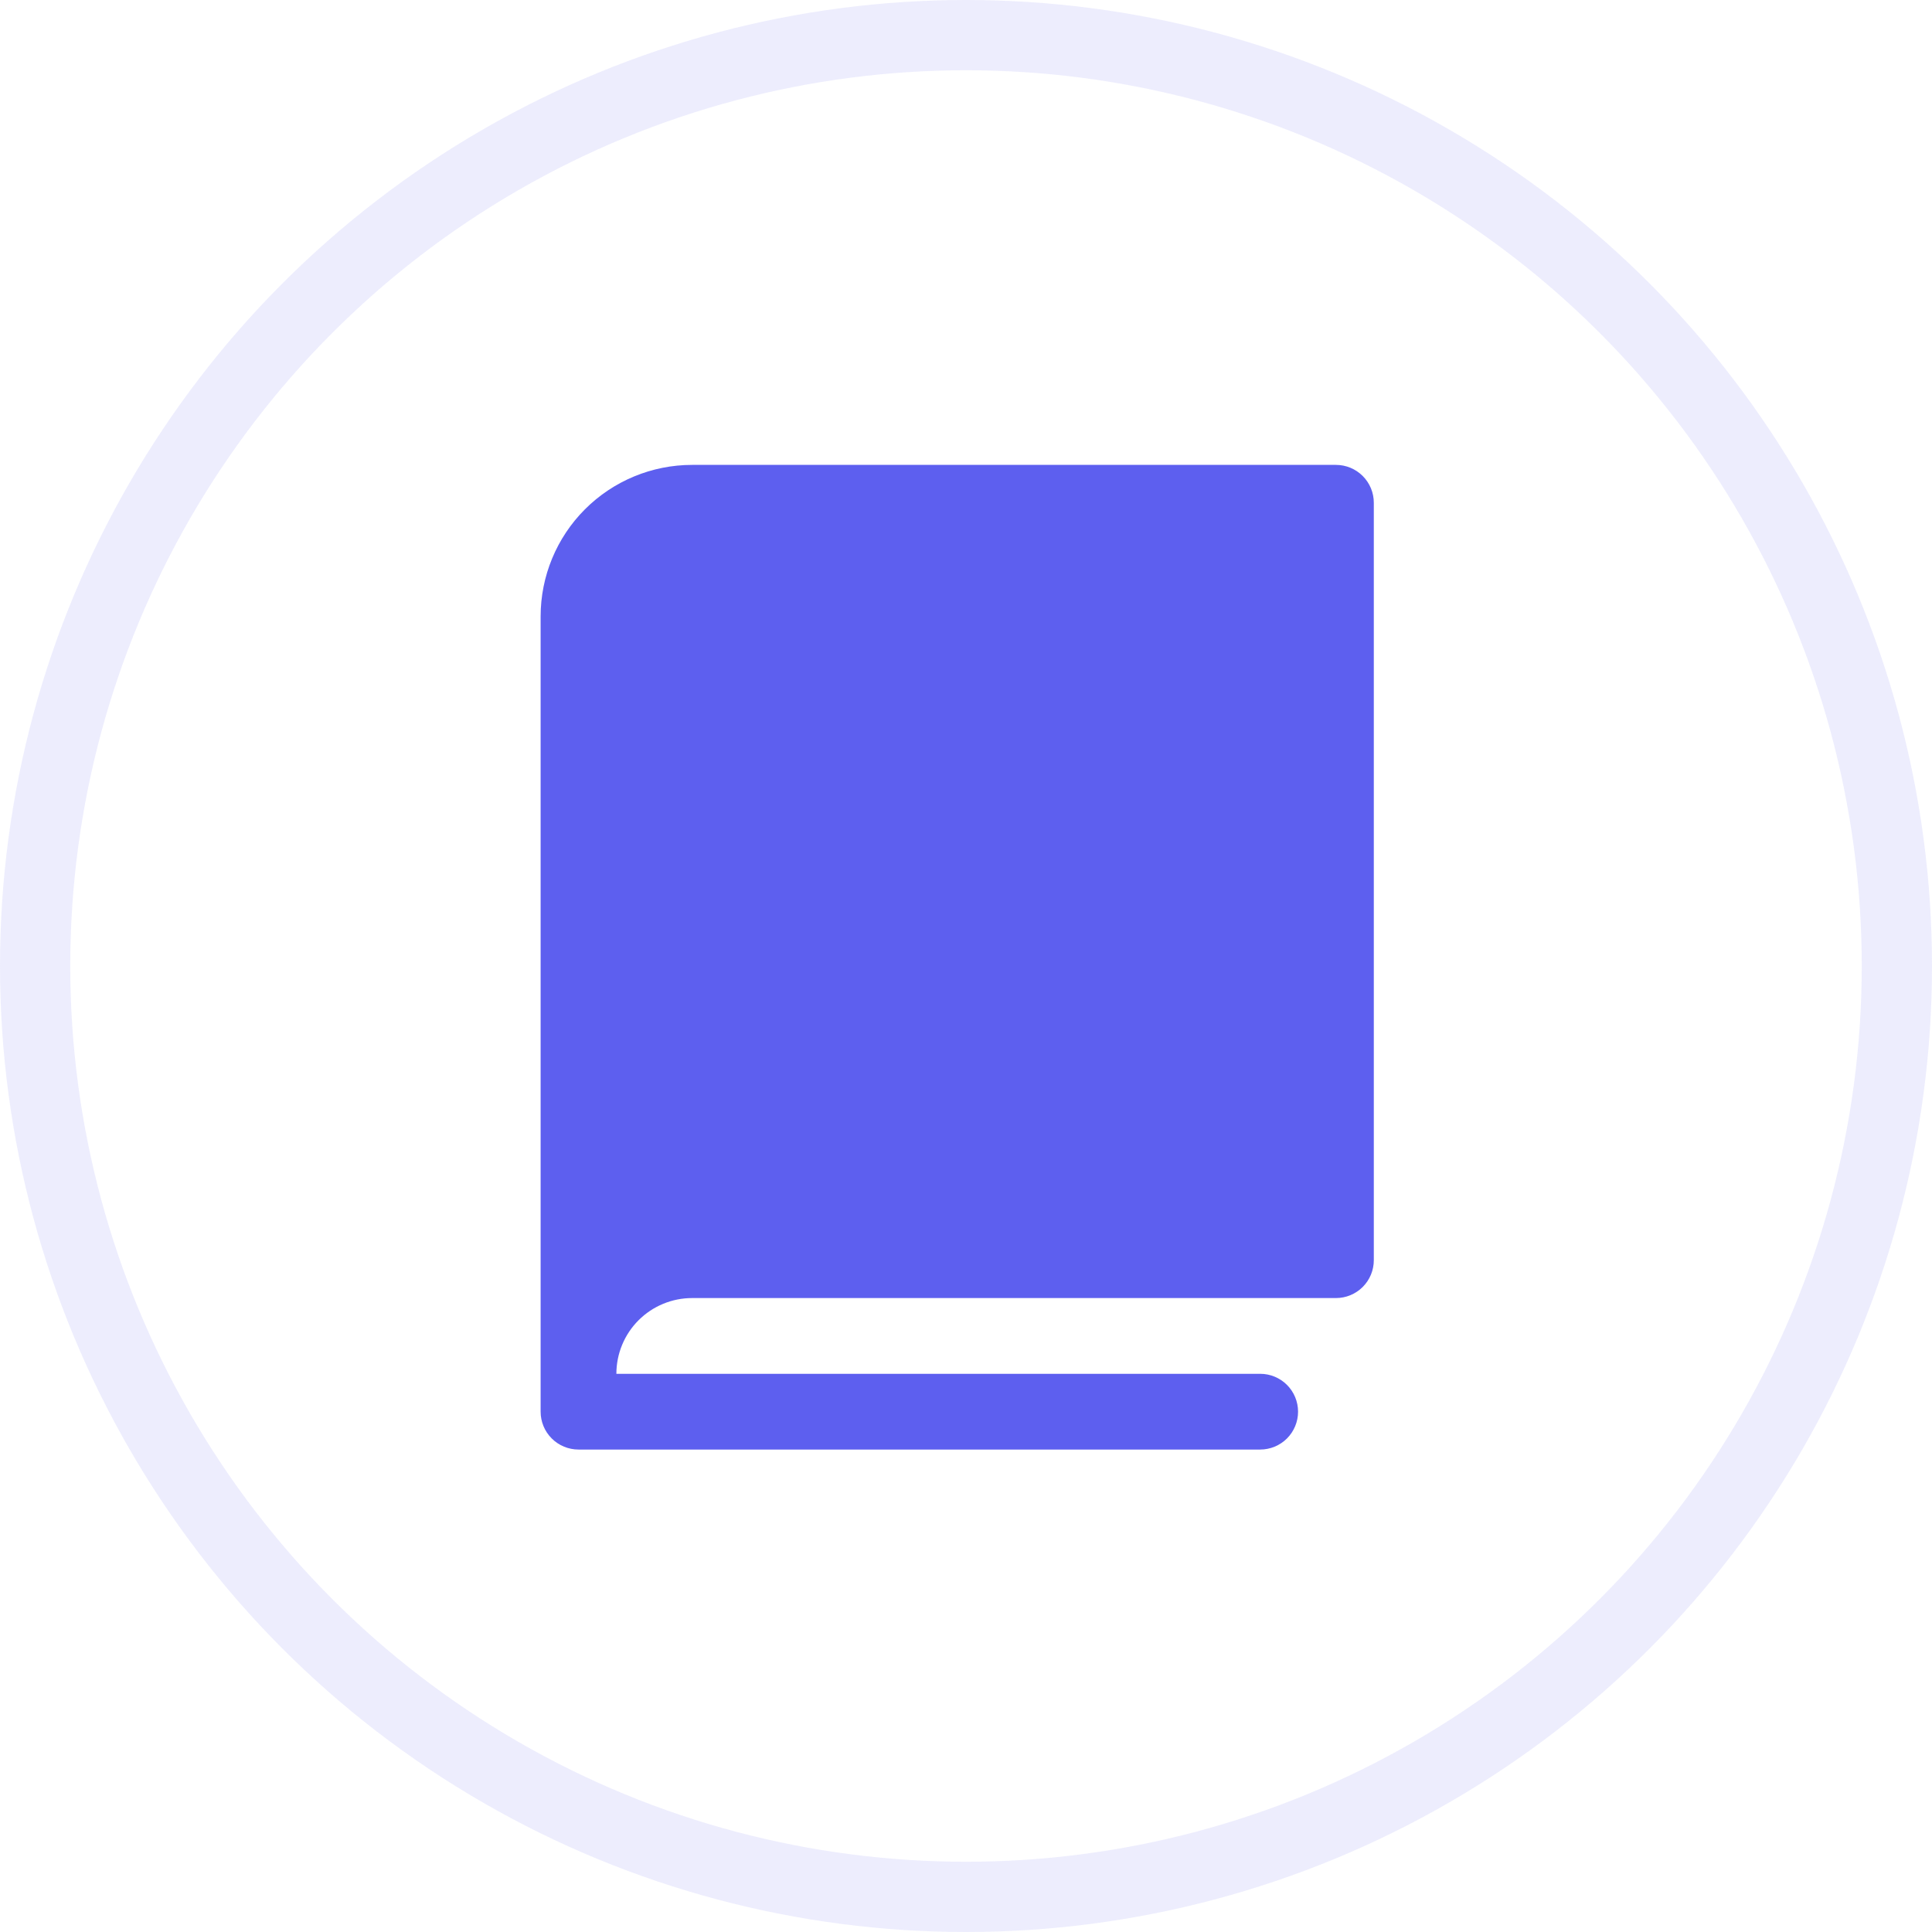
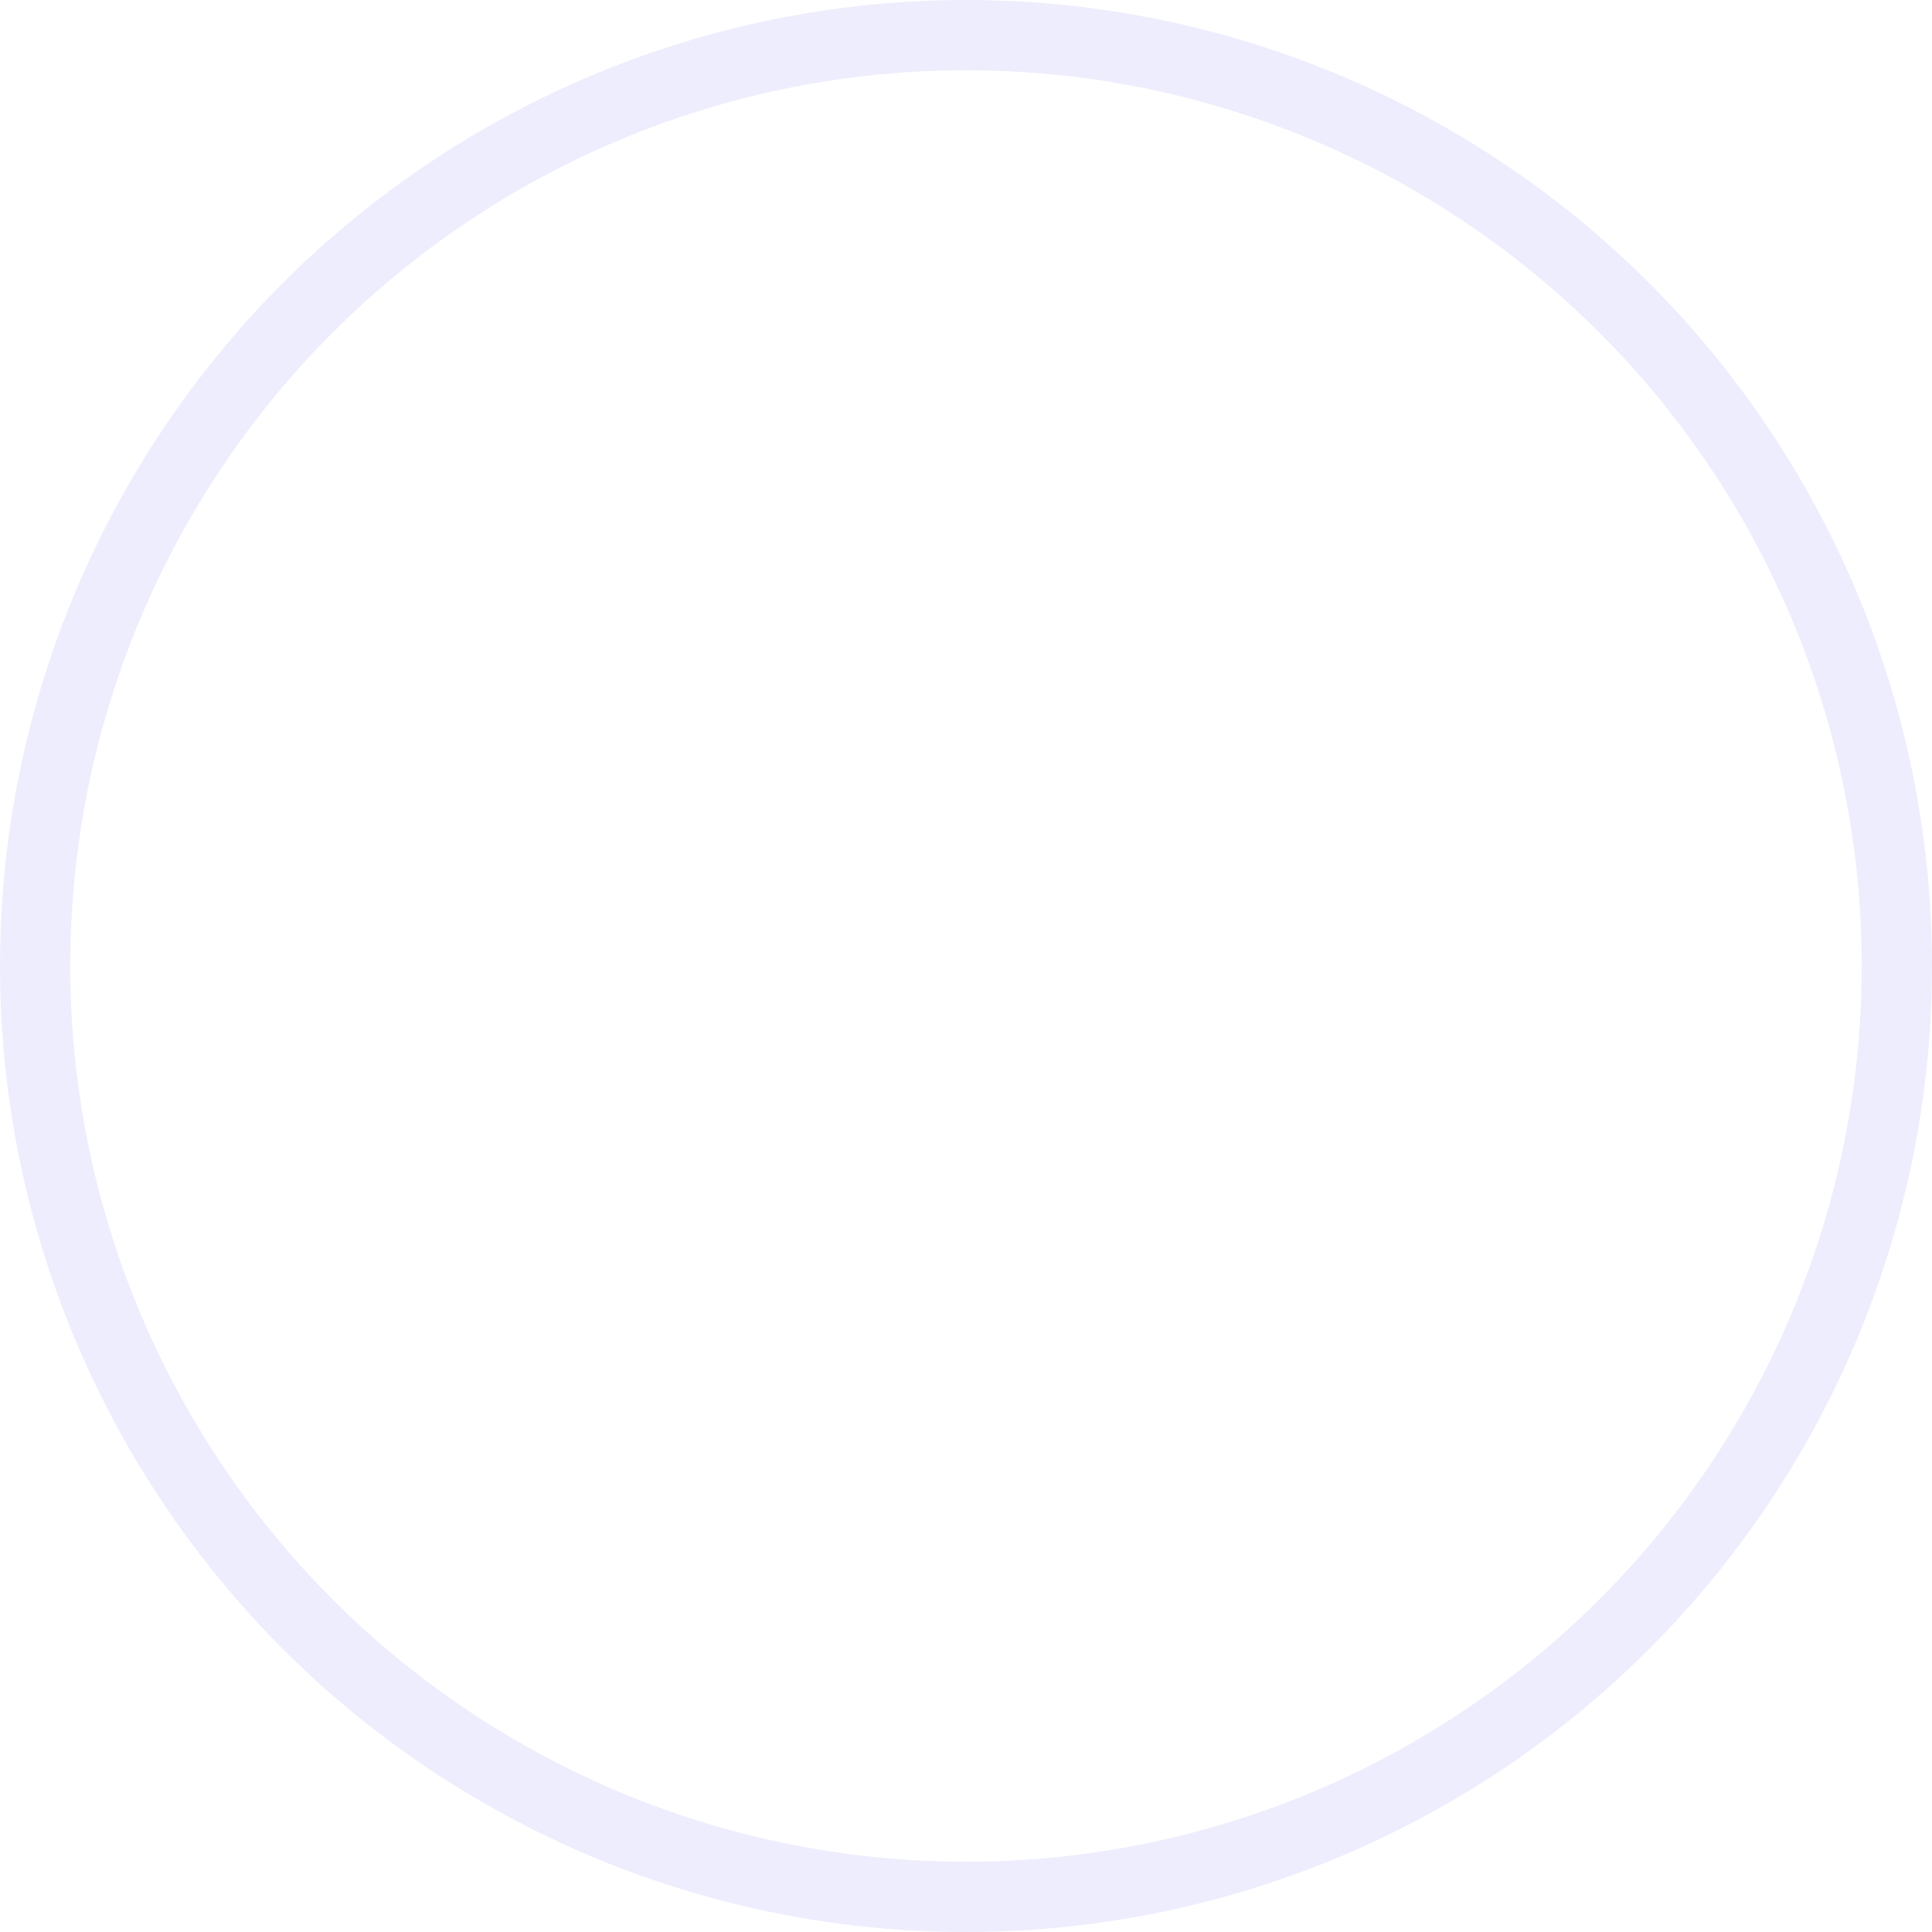
<svg xmlns="http://www.w3.org/2000/svg" width="110" height="110" viewBox="0 0 110 110" fill="none">
  <circle cx="55" cy="55" r="53" stroke="#A5A6F6" stroke-opacity="0.2" stroke-width="4" />
-   <path d="M78.219 28.625V71.75C78.219 72.322 77.992 72.87 77.587 73.275C77.183 73.679 76.634 73.906 76.062 73.906H39.406C38.263 73.906 37.166 74.361 36.357 75.169C35.548 75.978 35.094 77.075 35.094 78.219H71.75C72.322 78.219 72.87 78.446 73.275 78.85C73.679 79.255 73.906 79.803 73.906 80.375C73.906 80.947 73.679 81.495 73.275 81.9C72.87 82.304 72.322 82.531 71.75 82.531H32.938C32.366 82.531 31.817 82.304 31.413 81.9C31.008 81.495 30.781 80.947 30.781 80.375V35.094C30.781 32.806 31.69 30.613 33.307 28.995C34.925 27.378 37.119 26.469 39.406 26.469H76.062C76.634 26.469 77.183 26.696 77.587 27.1C77.992 27.505 78.219 28.053 78.219 28.625Z" fill="#5D5FEF" />
</svg>